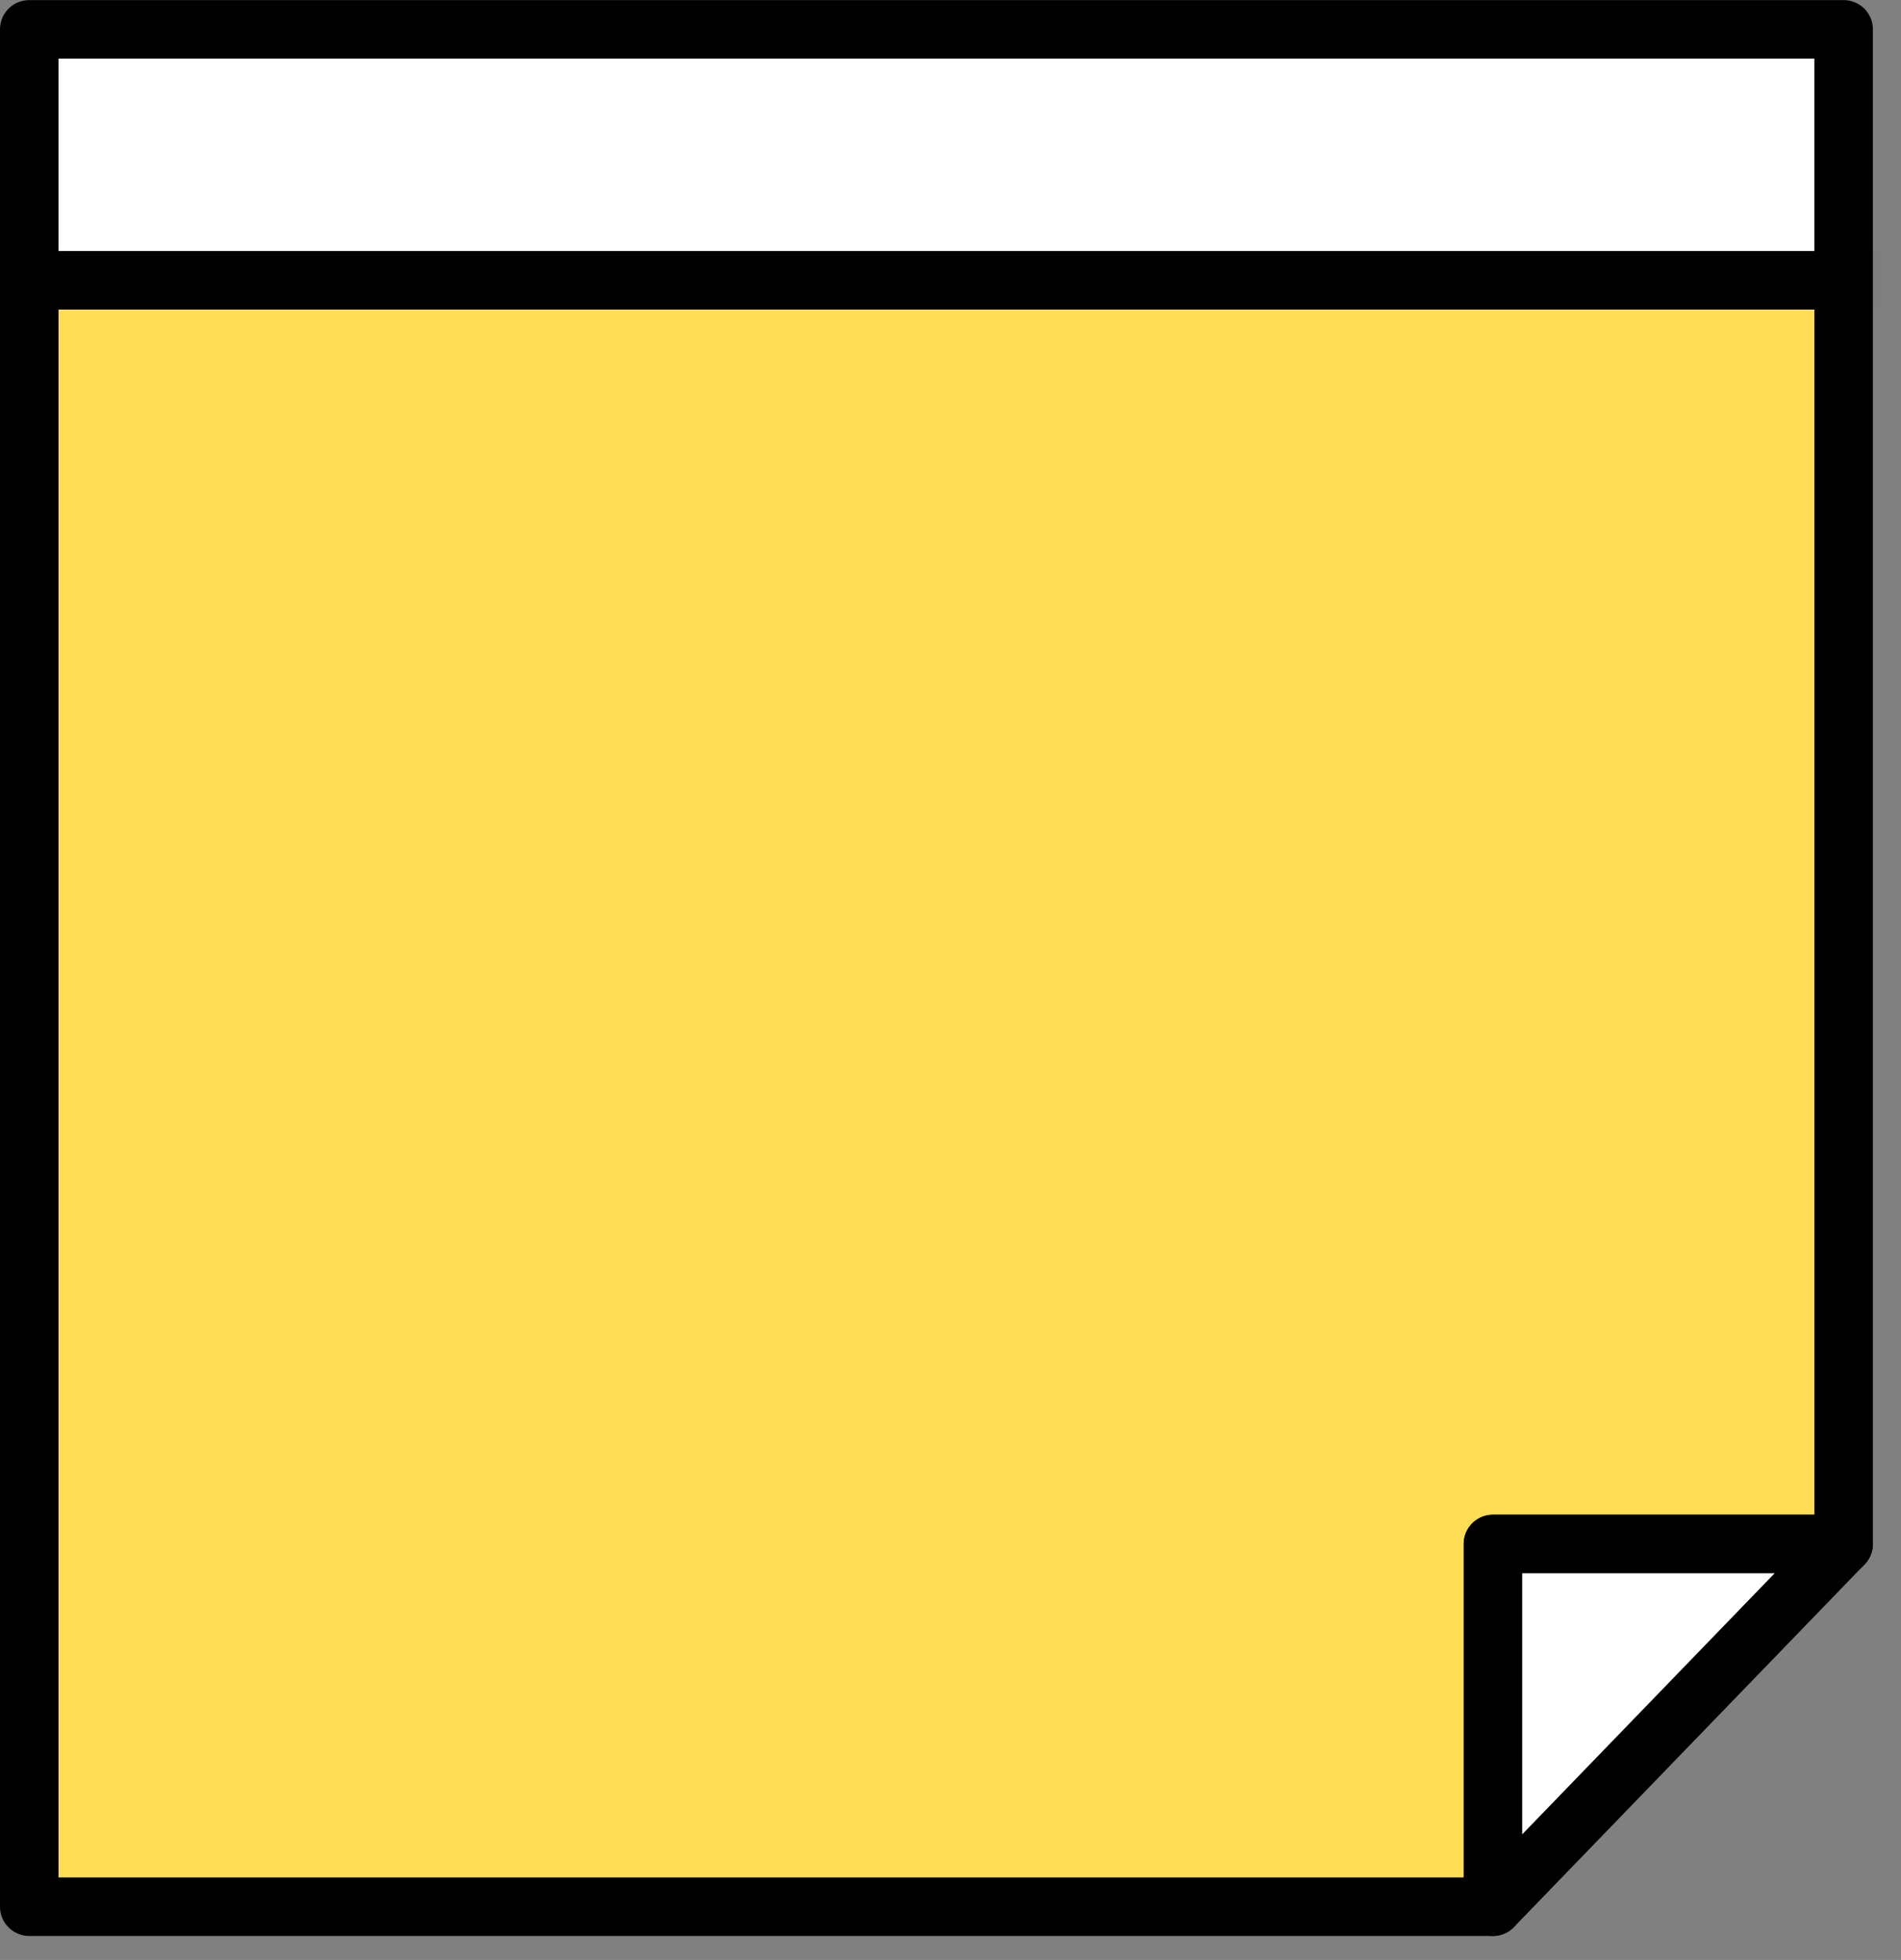
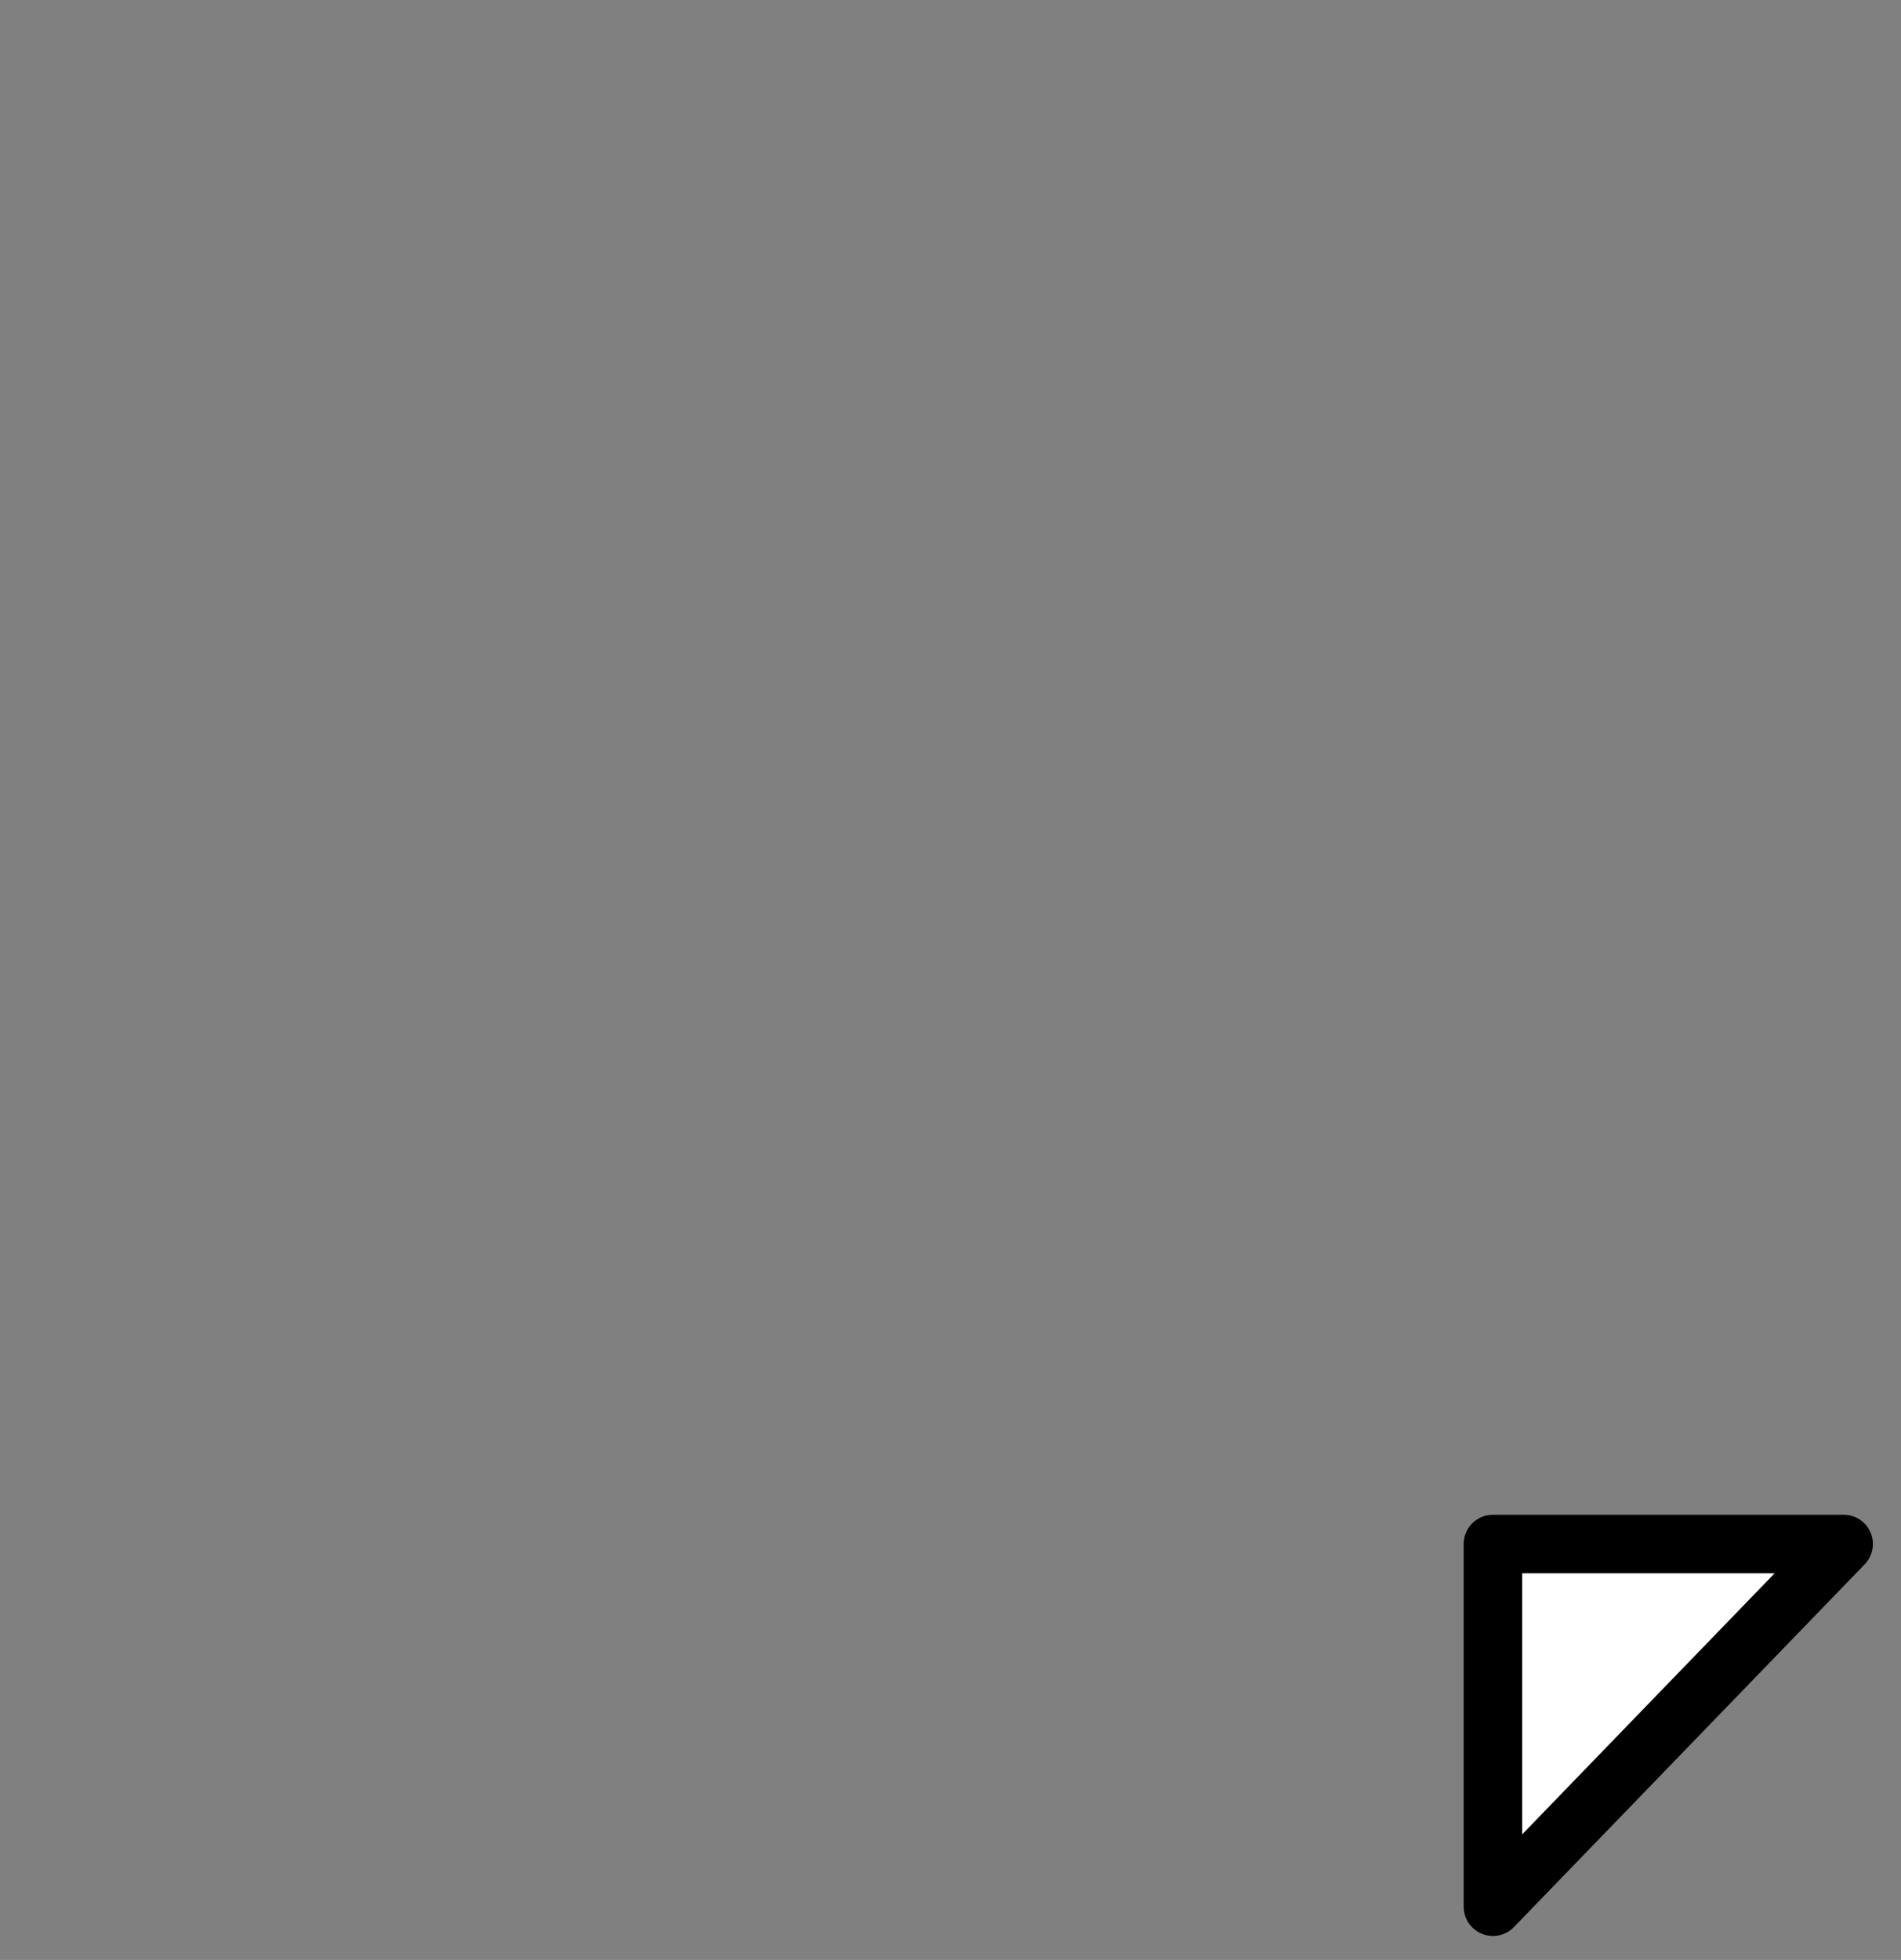
<svg xmlns="http://www.w3.org/2000/svg" width="65" height="67" viewBox="0 0 65 67" fill="none">
  <rect x="0" y="0" width="65" height="67" fill="#808080" stroke="none" />
-   <path fill-rule="evenodd" clip-rule="evenodd" d="M51.047 52.777H63.039V1H1V65.176H51.047V52.777Z" fill="#FFDD55" />
  <mask id="mask0" mask-type="alpha" maskUnits="userSpaceOnUse" x="1" y="1" width="63" height="65">
-     <path d="M1 1V65.176H51.048V52.777H63.039V1H1Z" fill="white" />
-   </mask>
+     </mask>
  <g mask="url(#mask0)">
-     <path fill-rule="evenodd" clip-rule="evenodd" d="M-3.576 9.582H65.772V-2.793H-3.576V9.582Z" fill="white" />
-     <path fill-rule="evenodd" clip-rule="evenodd" d="M-3.576 9.582H65.772V-2.793H-3.576V9.582Z" stroke="black" stroke-width="2" stroke-linecap="round" stroke-linejoin="round" />
-   </g>
-   <path fill-rule="evenodd" clip-rule="evenodd" d="M51.047 52.78H63.039V1.003H1V65.18H51.047V52.78Z" stroke="black" stroke-width="2" stroke-linecap="round" stroke-linejoin="round" />
+     </g>
  <path fill-rule="evenodd" clip-rule="evenodd" d="M63.039 52.781H51.047V65.18L63.039 52.781Z" fill="white" />
  <path fill-rule="evenodd" clip-rule="evenodd" d="M63.039 52.781H51.047V65.18L63.039 52.781Z" stroke="black" stroke-width="2" stroke-linecap="round" stroke-linejoin="round" />
</svg>